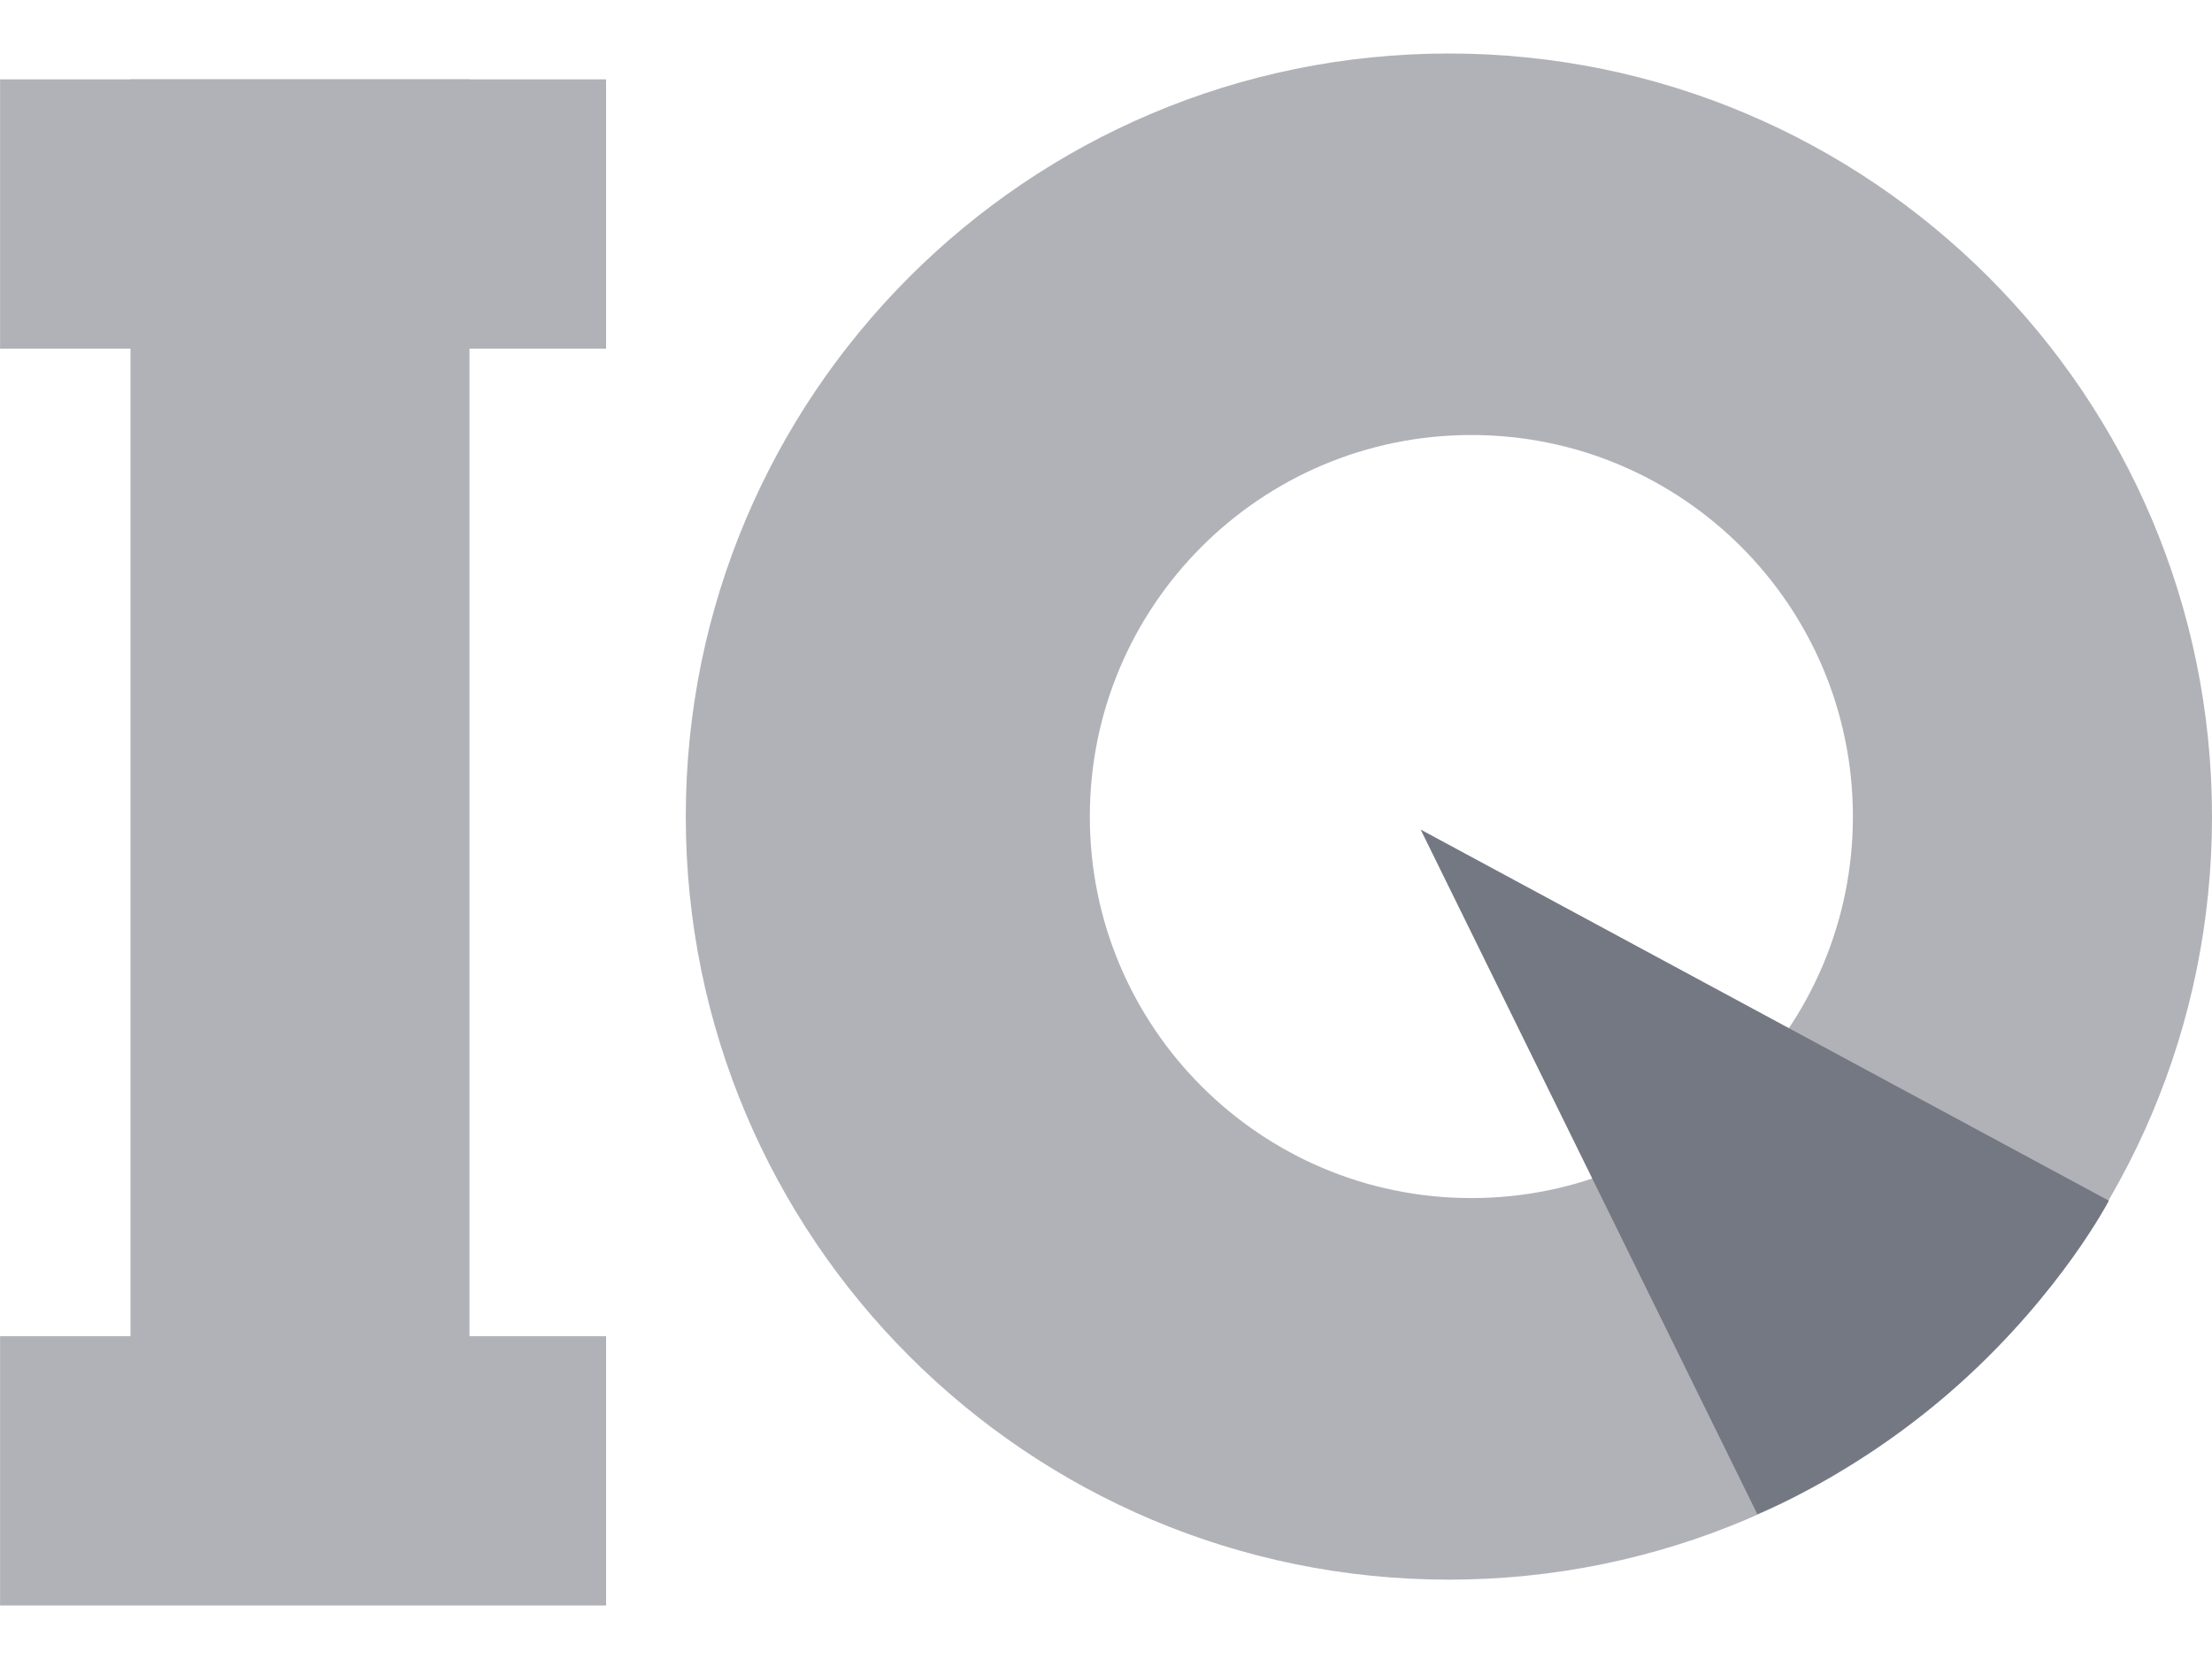
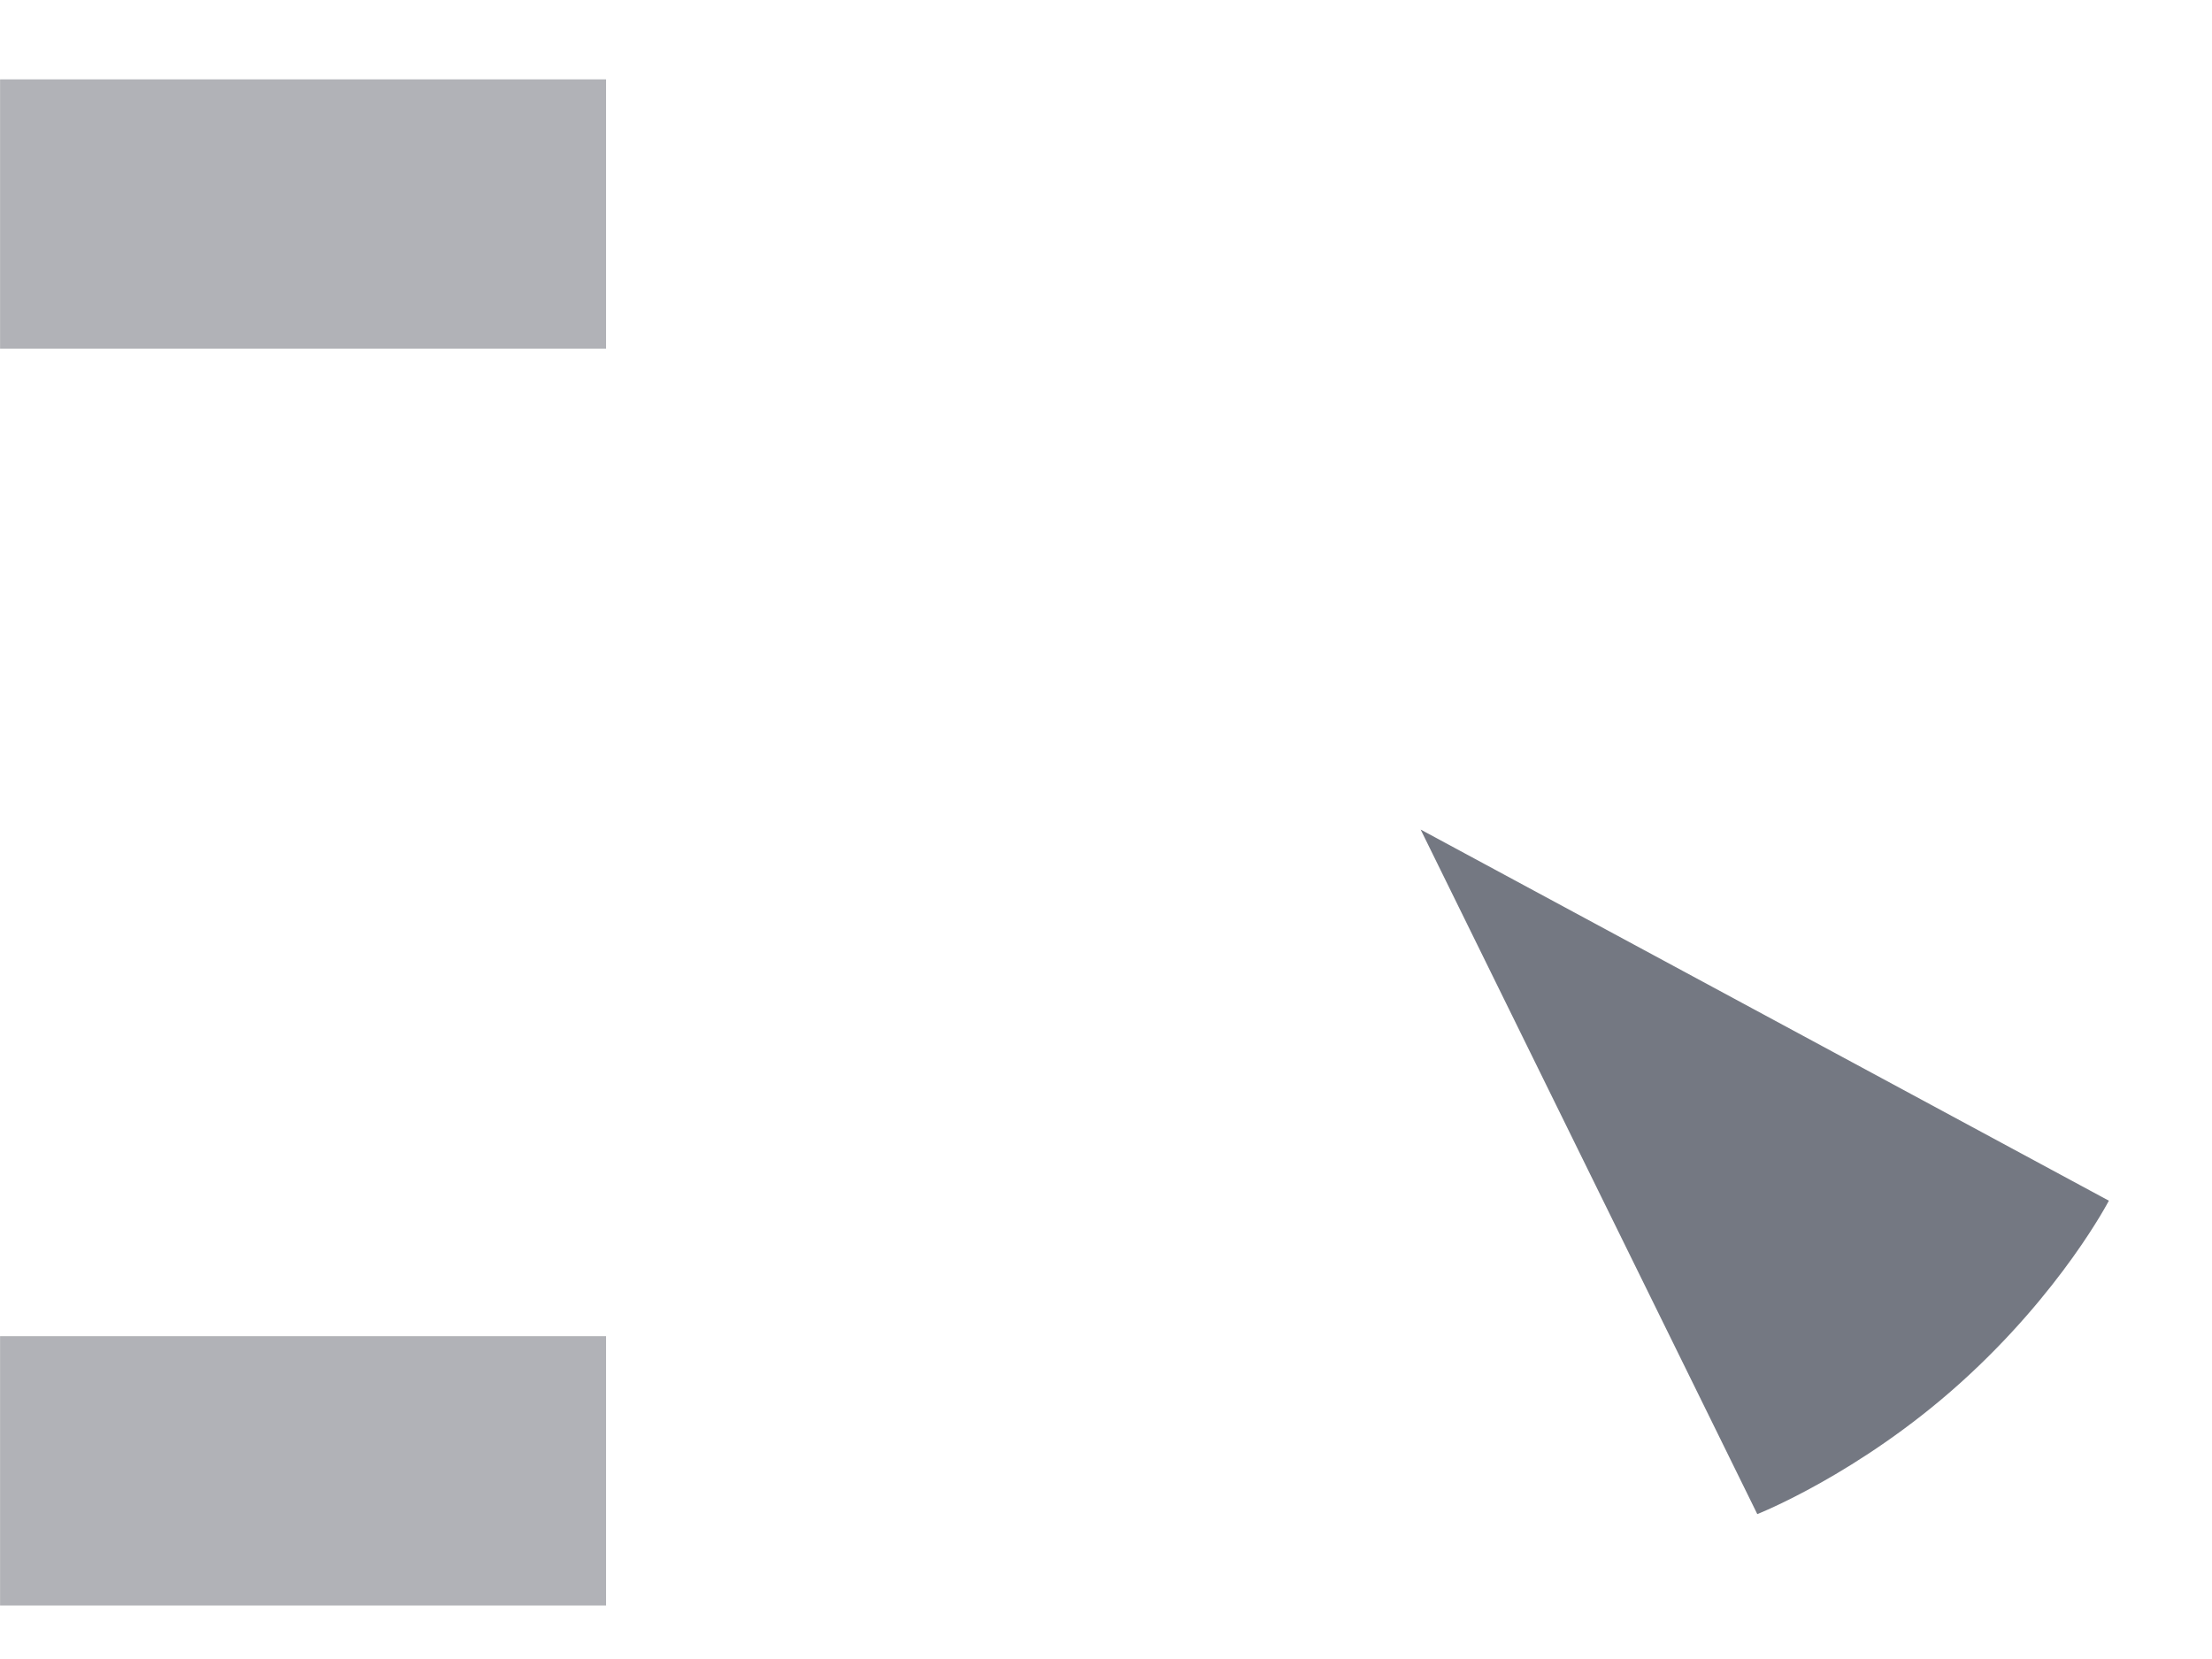
<svg xmlns="http://www.w3.org/2000/svg" width="32" height="24" viewBox="0 0 32 24" fill="none">
  <g opacity="0.6">
    <rect x="0.001" y="1.148" width="8.767" height="3.896" fill="#7D7F87" />
    <rect x="0.001" y="19.33" width="8.767" height="3.896" fill="#7D7F87" />
-     <path d="M1.888 23.201V1.148H6.792V23.201H1.888Z" fill="#7D7F87" />
-     <path fill-rule="evenodd" clip-rule="evenodd" d="M20.96 22.852C27.057 22.852 32 17.91 32 11.813C32 5.716 27.057 0.774 20.96 0.774C14.863 0.774 9.921 5.716 9.921 11.813C9.921 17.91 14.863 22.852 20.96 22.852ZM21.286 17.332C24.334 17.332 26.805 14.861 26.805 11.813C26.805 8.764 24.334 6.293 21.286 6.293C18.237 6.293 15.766 8.764 15.766 11.813C15.766 14.861 18.237 17.332 21.286 17.332Z" fill="#7D7F87" />
+     <path d="M1.888 23.201V1.148V23.201H1.888Z" fill="#7D7F87" />
    <path d="M25.422 21.904L20.552 12.001L30.508 17.37C30.508 17.37 29.825 18.687 28.361 20.005C26.897 21.323 25.422 21.904 25.422 21.904Z" fill="#181E2E" />
  </g>
</svg>